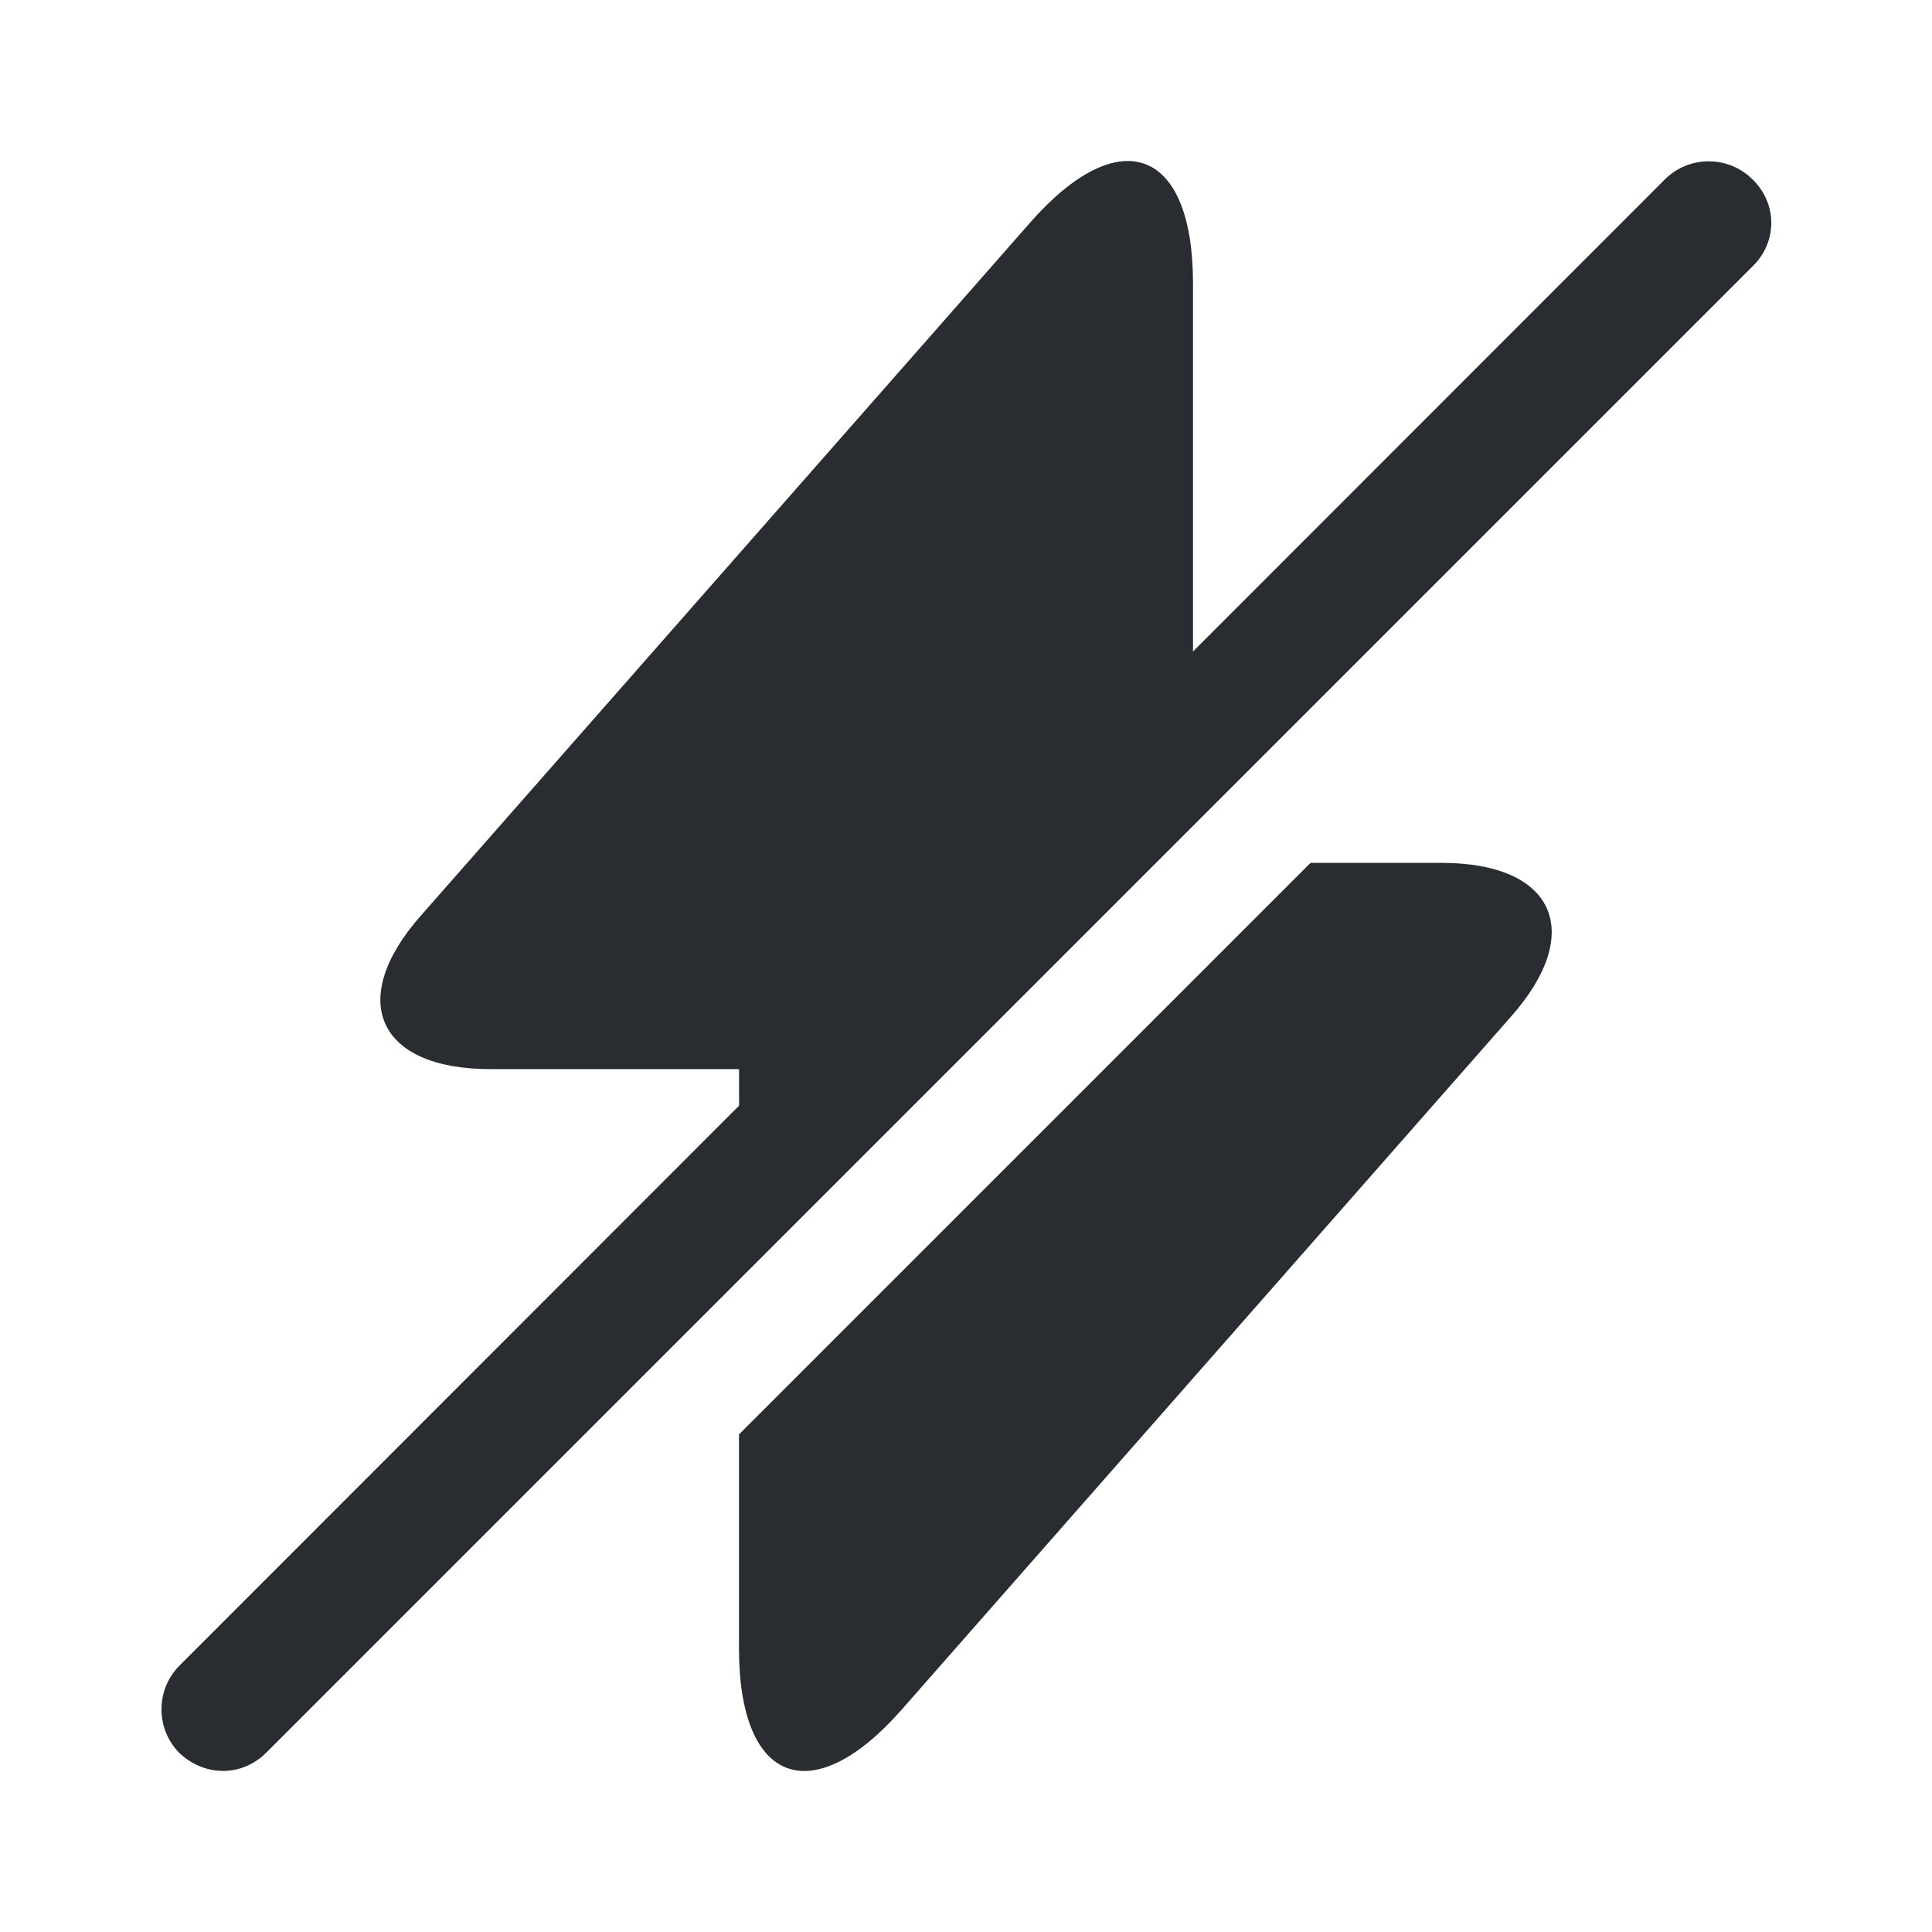
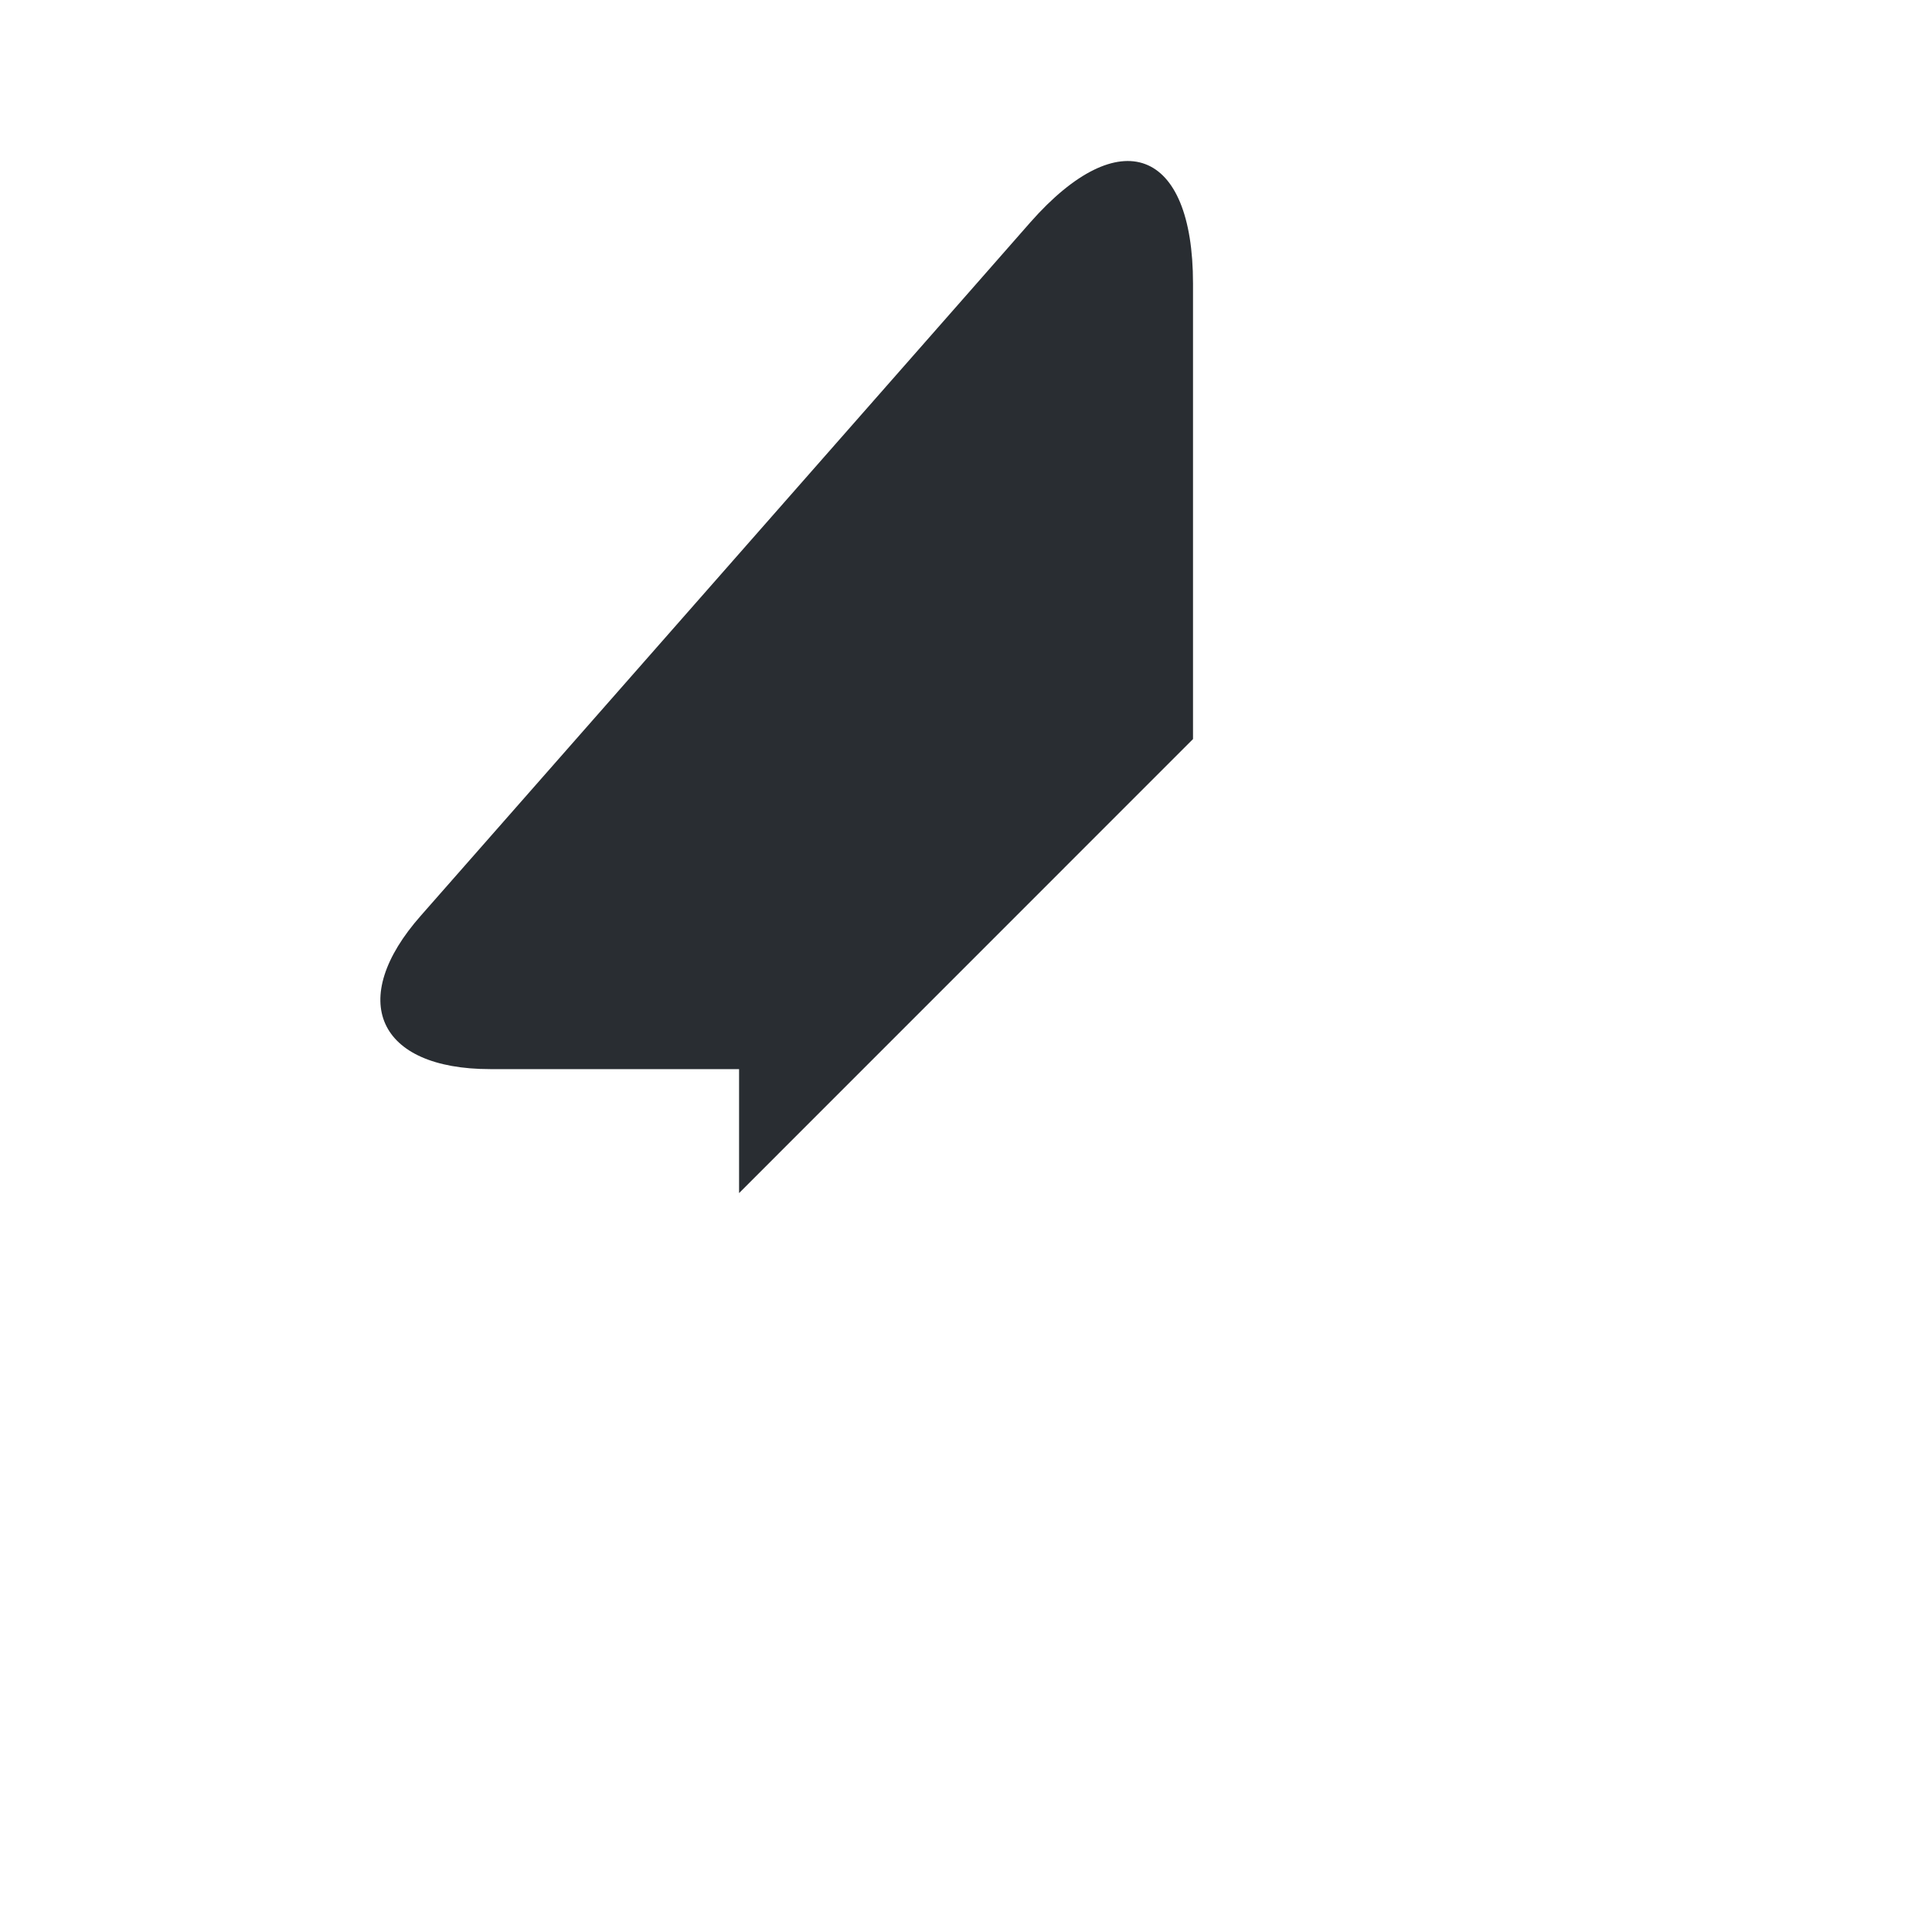
<svg xmlns="http://www.w3.org/2000/svg" width="24" height="24" viewBox="0 0 24 24" fill="none">
-   <path d="M21.771 2.229C21.471 1.929 20.981 1.929 20.681 2.229L2.231 20.689C1.931 20.989 1.931 21.479 2.231 21.779C2.381 21.919 2.571 21.999 2.771 21.999C2.971 21.999 3.161 21.919 3.311 21.769L21.771 3.309C22.081 3.009 22.081 2.529 21.771 2.229Z" fill="#292D32" />
  <path d="M14.82 3.521V9.181L9.181 14.821V13.281H6.09C4.691 13.281 4.301 12.421 5.231 11.371L12.001 3.671L12.8 2.761C13.911 1.501 14.82 1.841 14.82 3.521Z" fill="#292D32" />
-   <path d="M18.77 12.629L12 20.329L11.2 21.239C10.09 22.499 9.18 22.159 9.18 20.479V17.819L16.28 10.719H17.91C19.31 10.719 19.7 11.579 18.77 12.629Z" fill="#292D32" />
</svg>